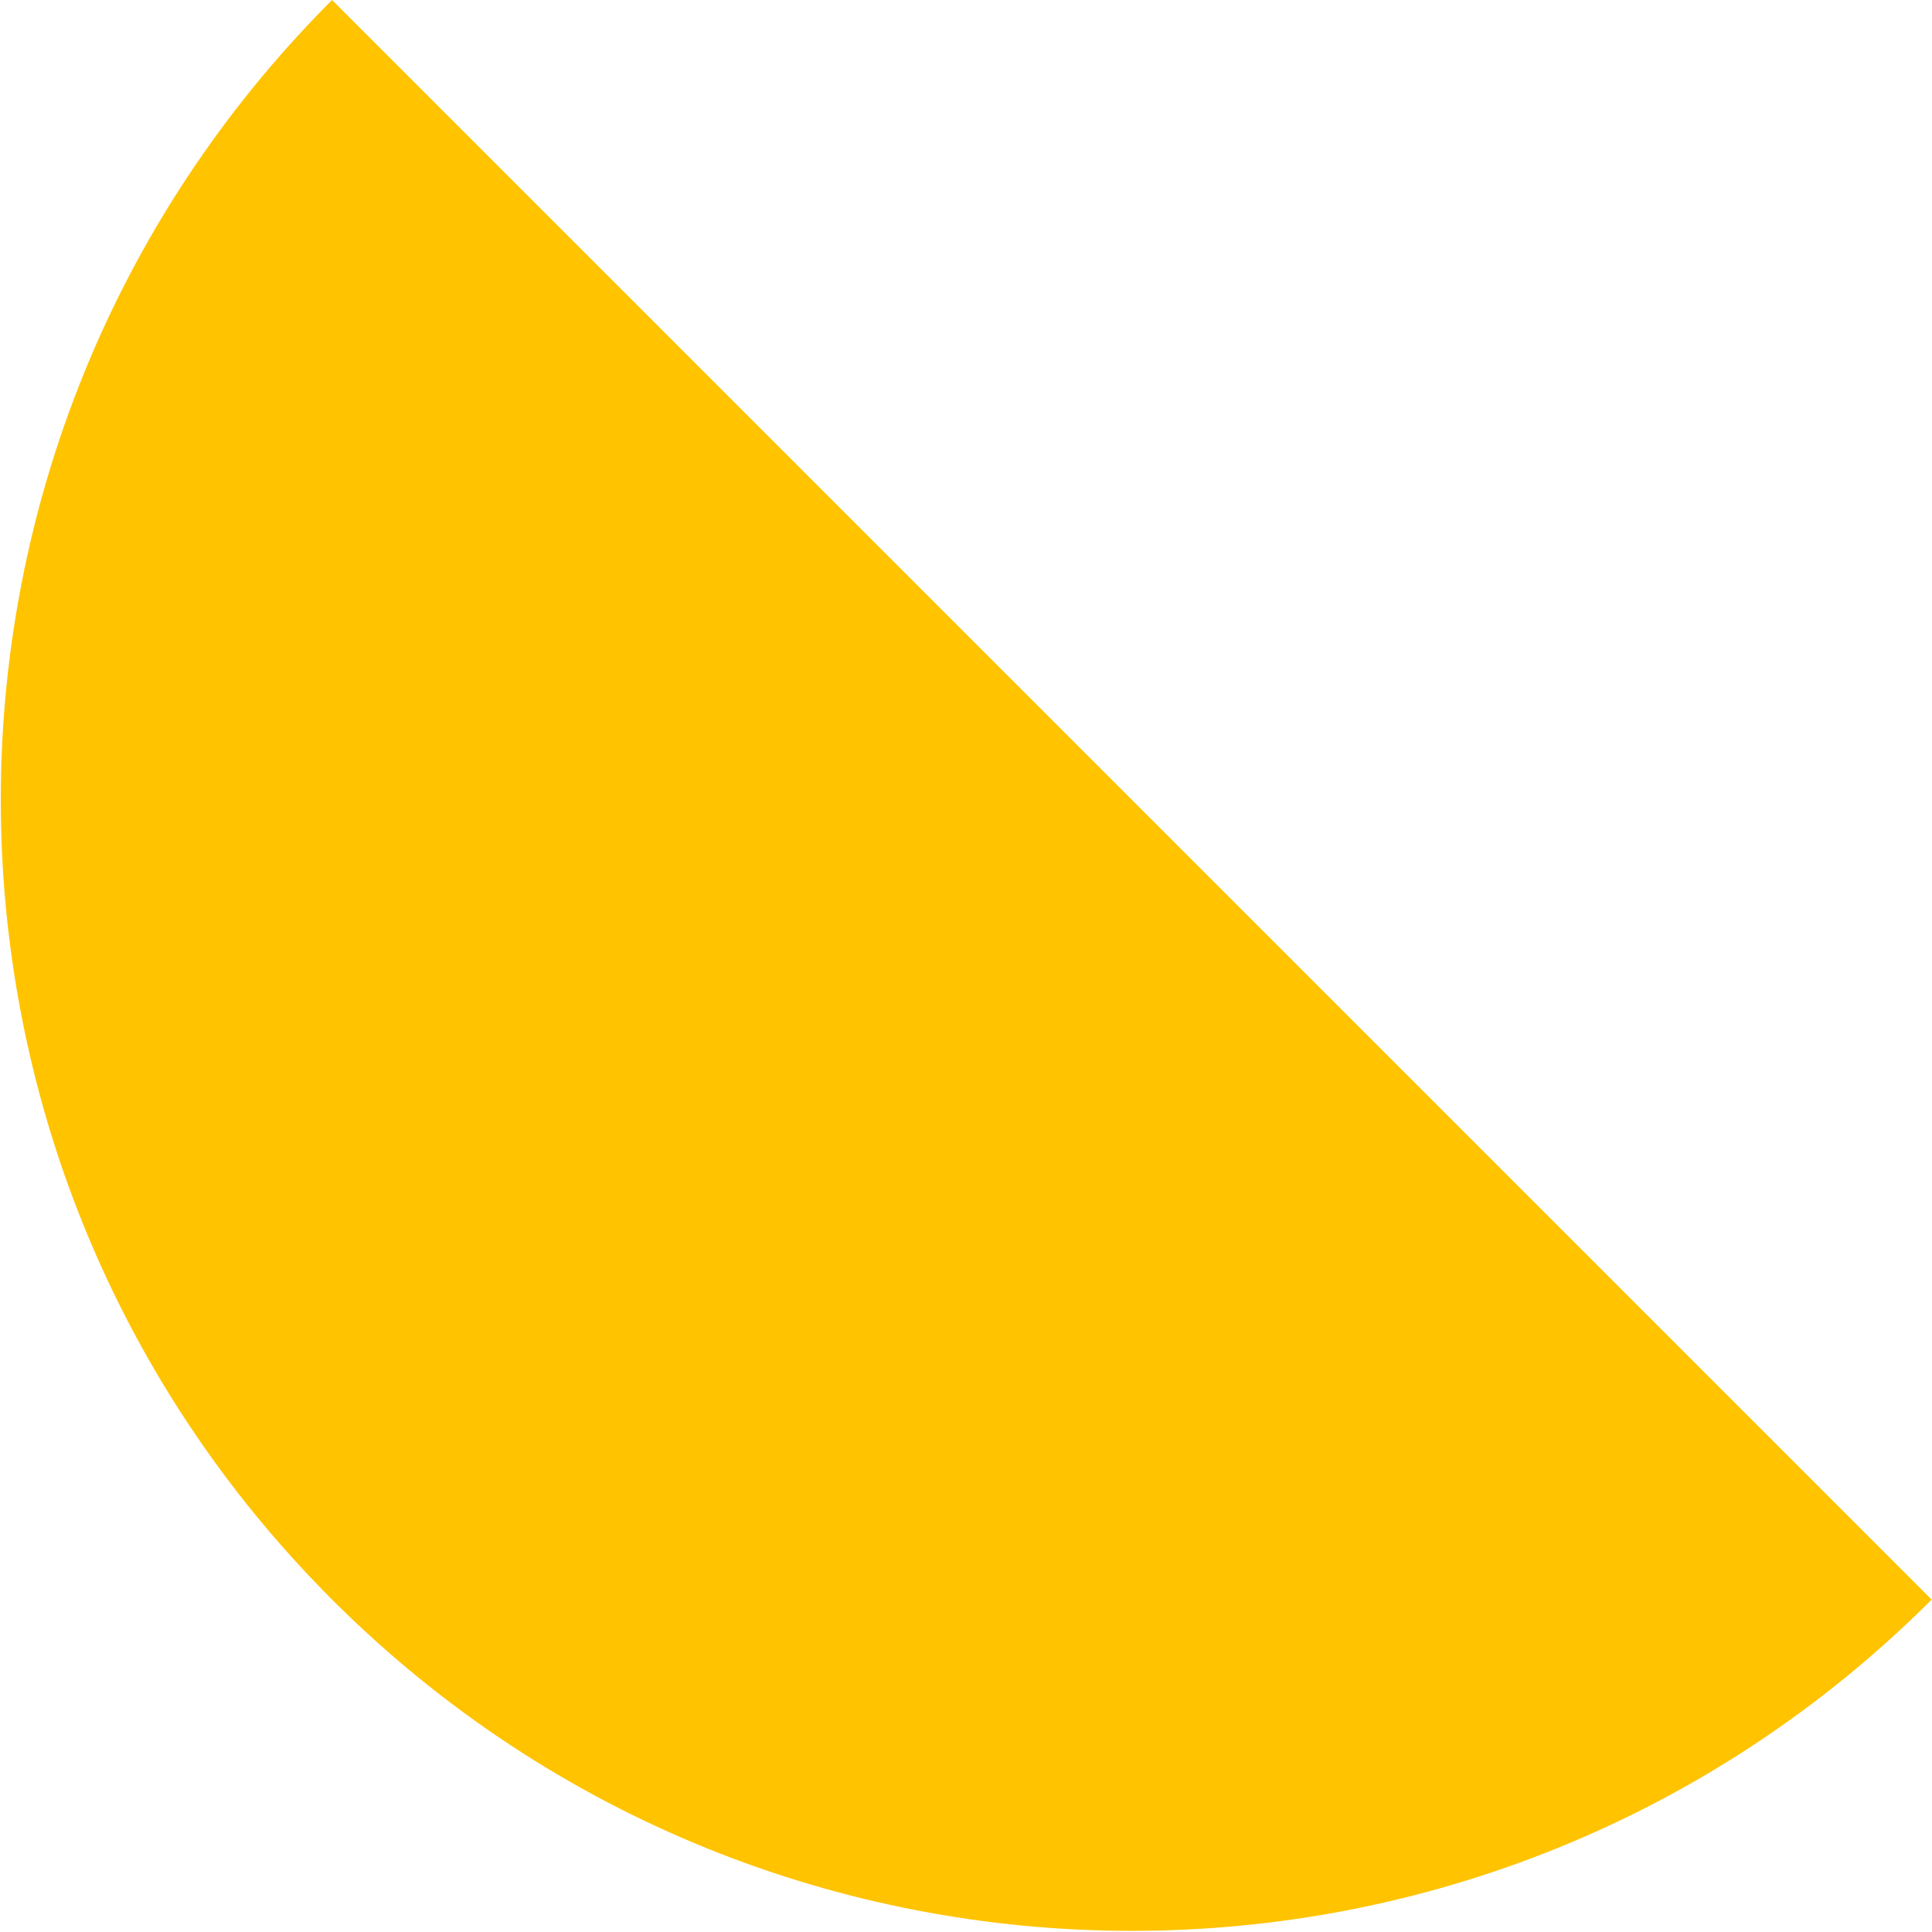
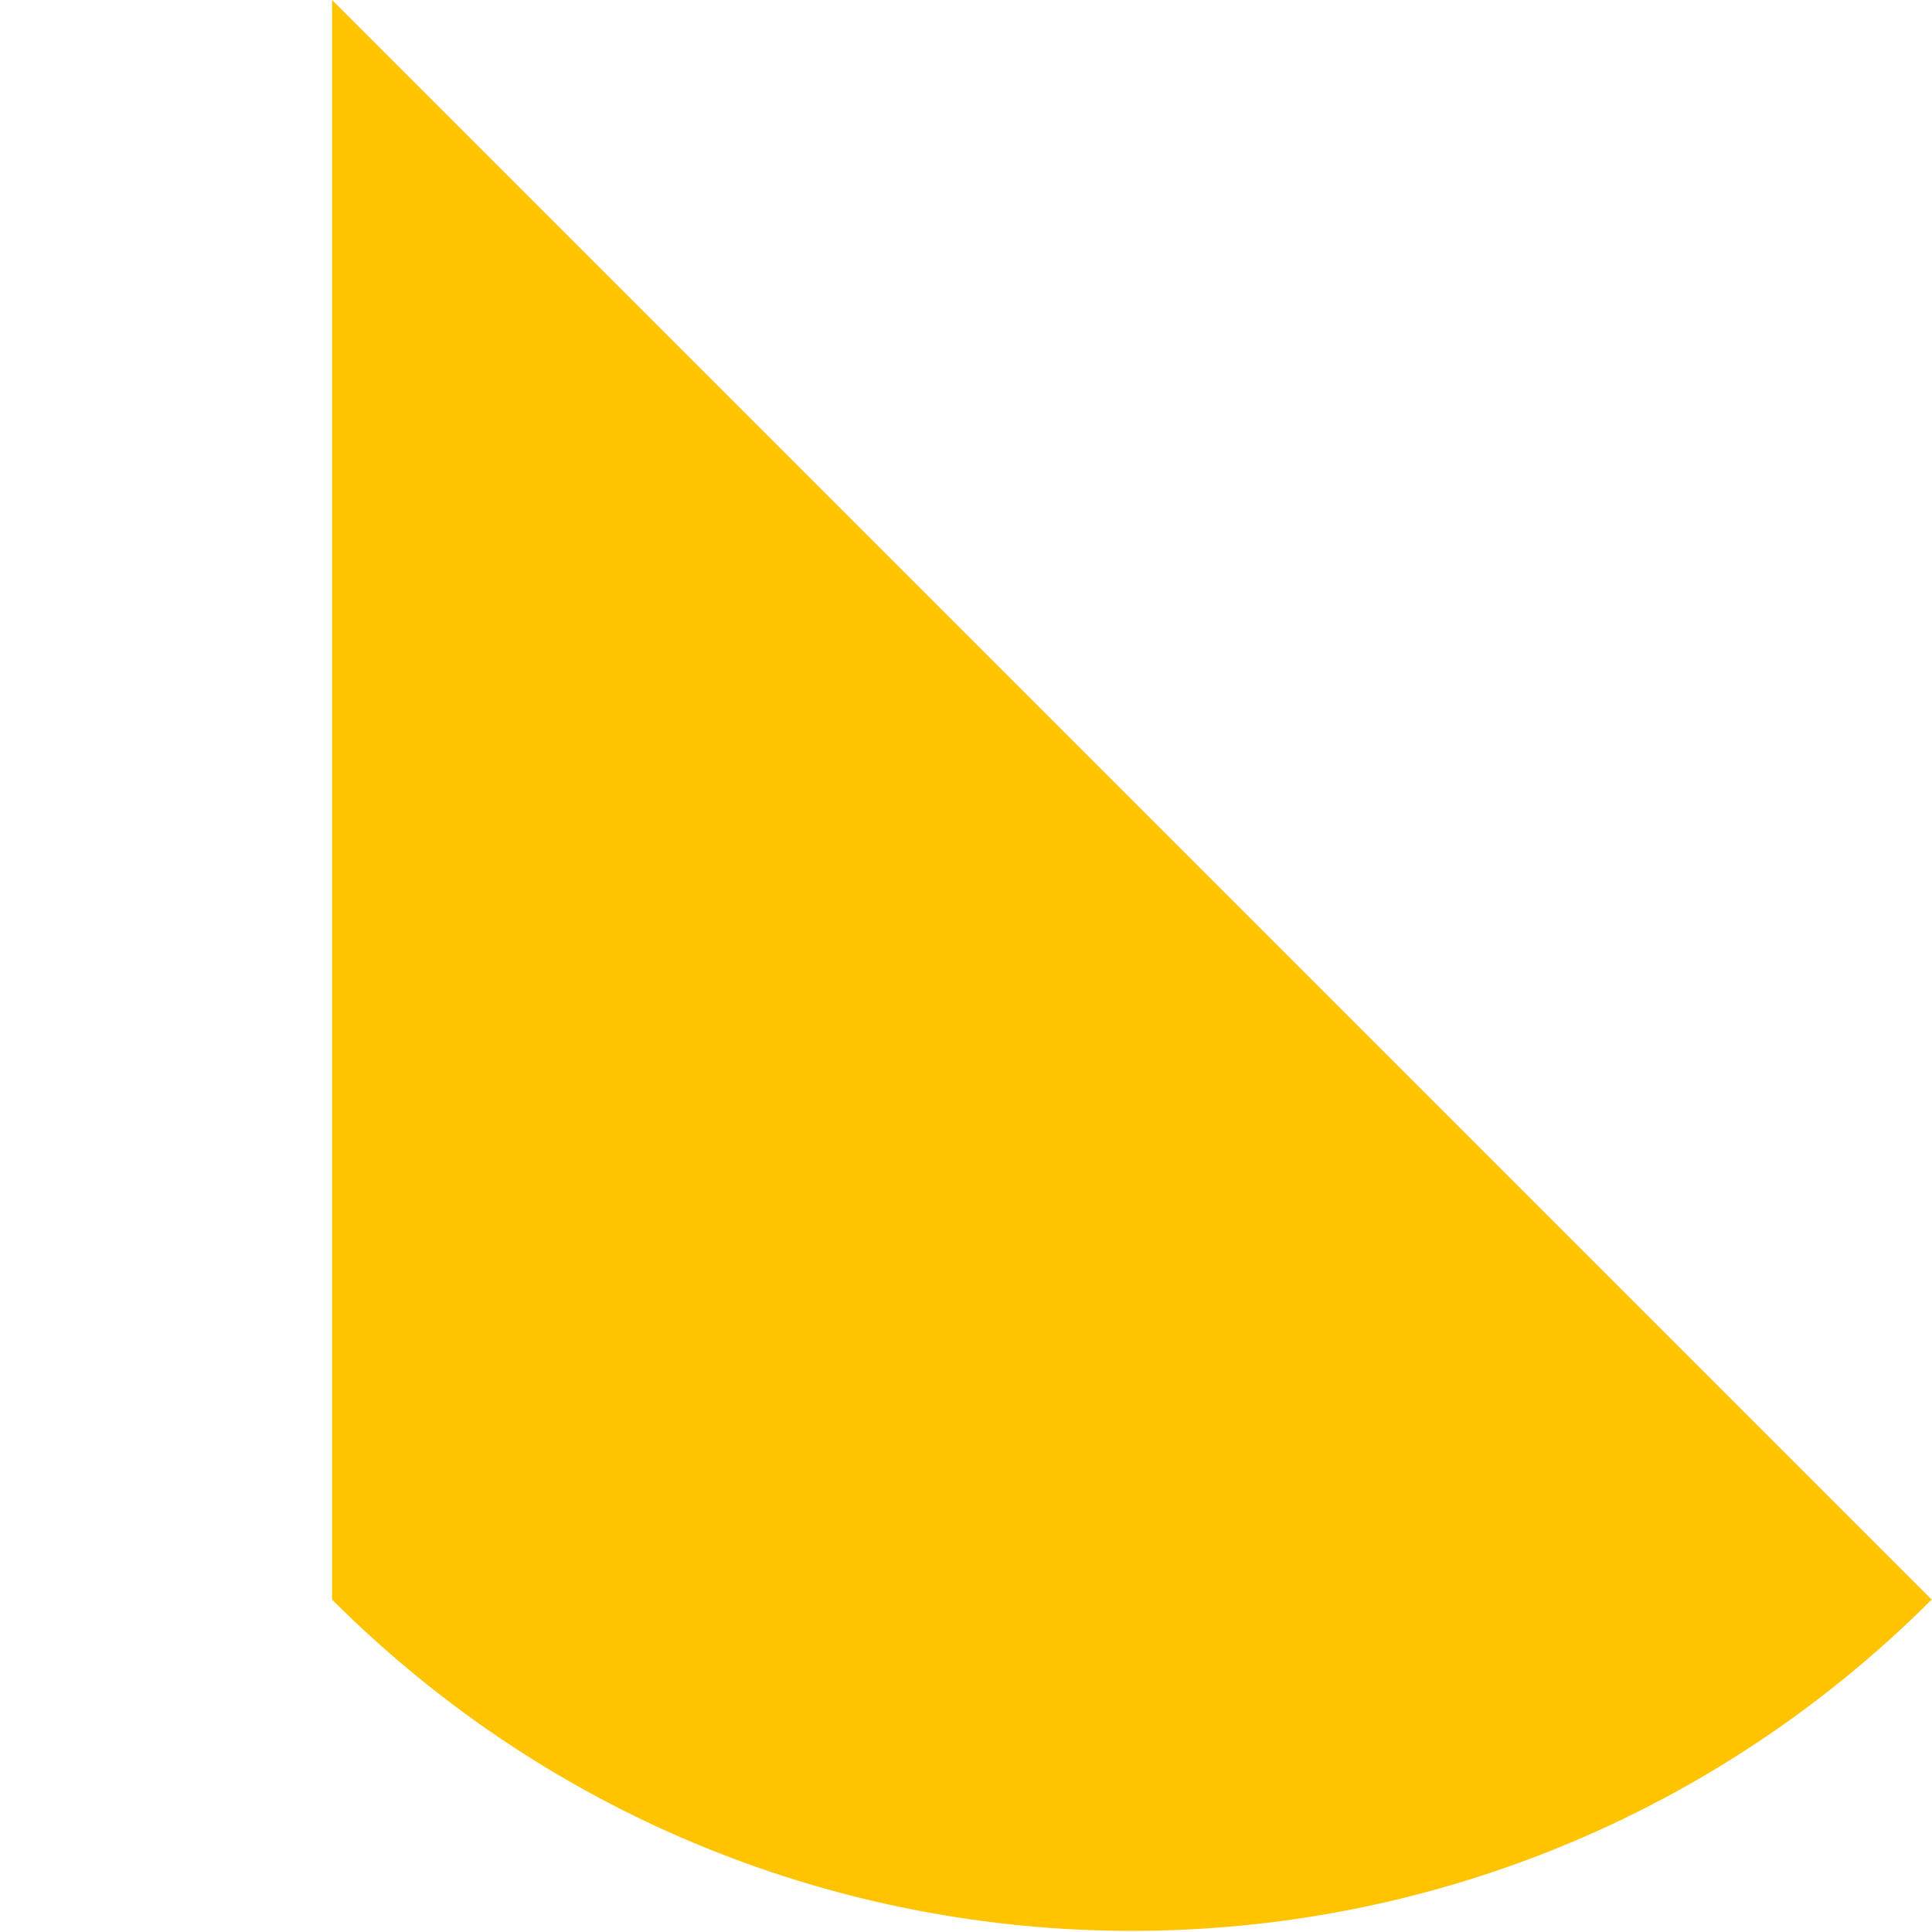
<svg xmlns="http://www.w3.org/2000/svg" width="632px" height="632px" viewBox="0 0 632 632" version="1.1">
  <title>hp-forma-4</title>
  <g id="Page-1" stroke="none" stroke-width="1" fill="none" fill-rule="evenodd">
-     <path d="M239.444,577.444 C443.79,577.444 609.444,411.79 609.444,207.444 C609.444,207.444 -130.556,207.444 -130.556,207.444 C-130.556,411.79 35.099,577.444 239.444,577.444 Z" id="hp-forma-4" fill="#FFC300" transform="translate(239.444, 392.444) rotate(45) translate(-239.444, -392.444) " />
+     <path d="M239.444,577.444 C443.79,577.444 609.444,411.79 609.444,207.444 C609.444,207.444 -130.556,207.444 -130.556,207.444 Z" id="hp-forma-4" fill="#FFC300" transform="translate(239.444, 392.444) rotate(45) translate(-239.444, -392.444) " />
  </g>
</svg>